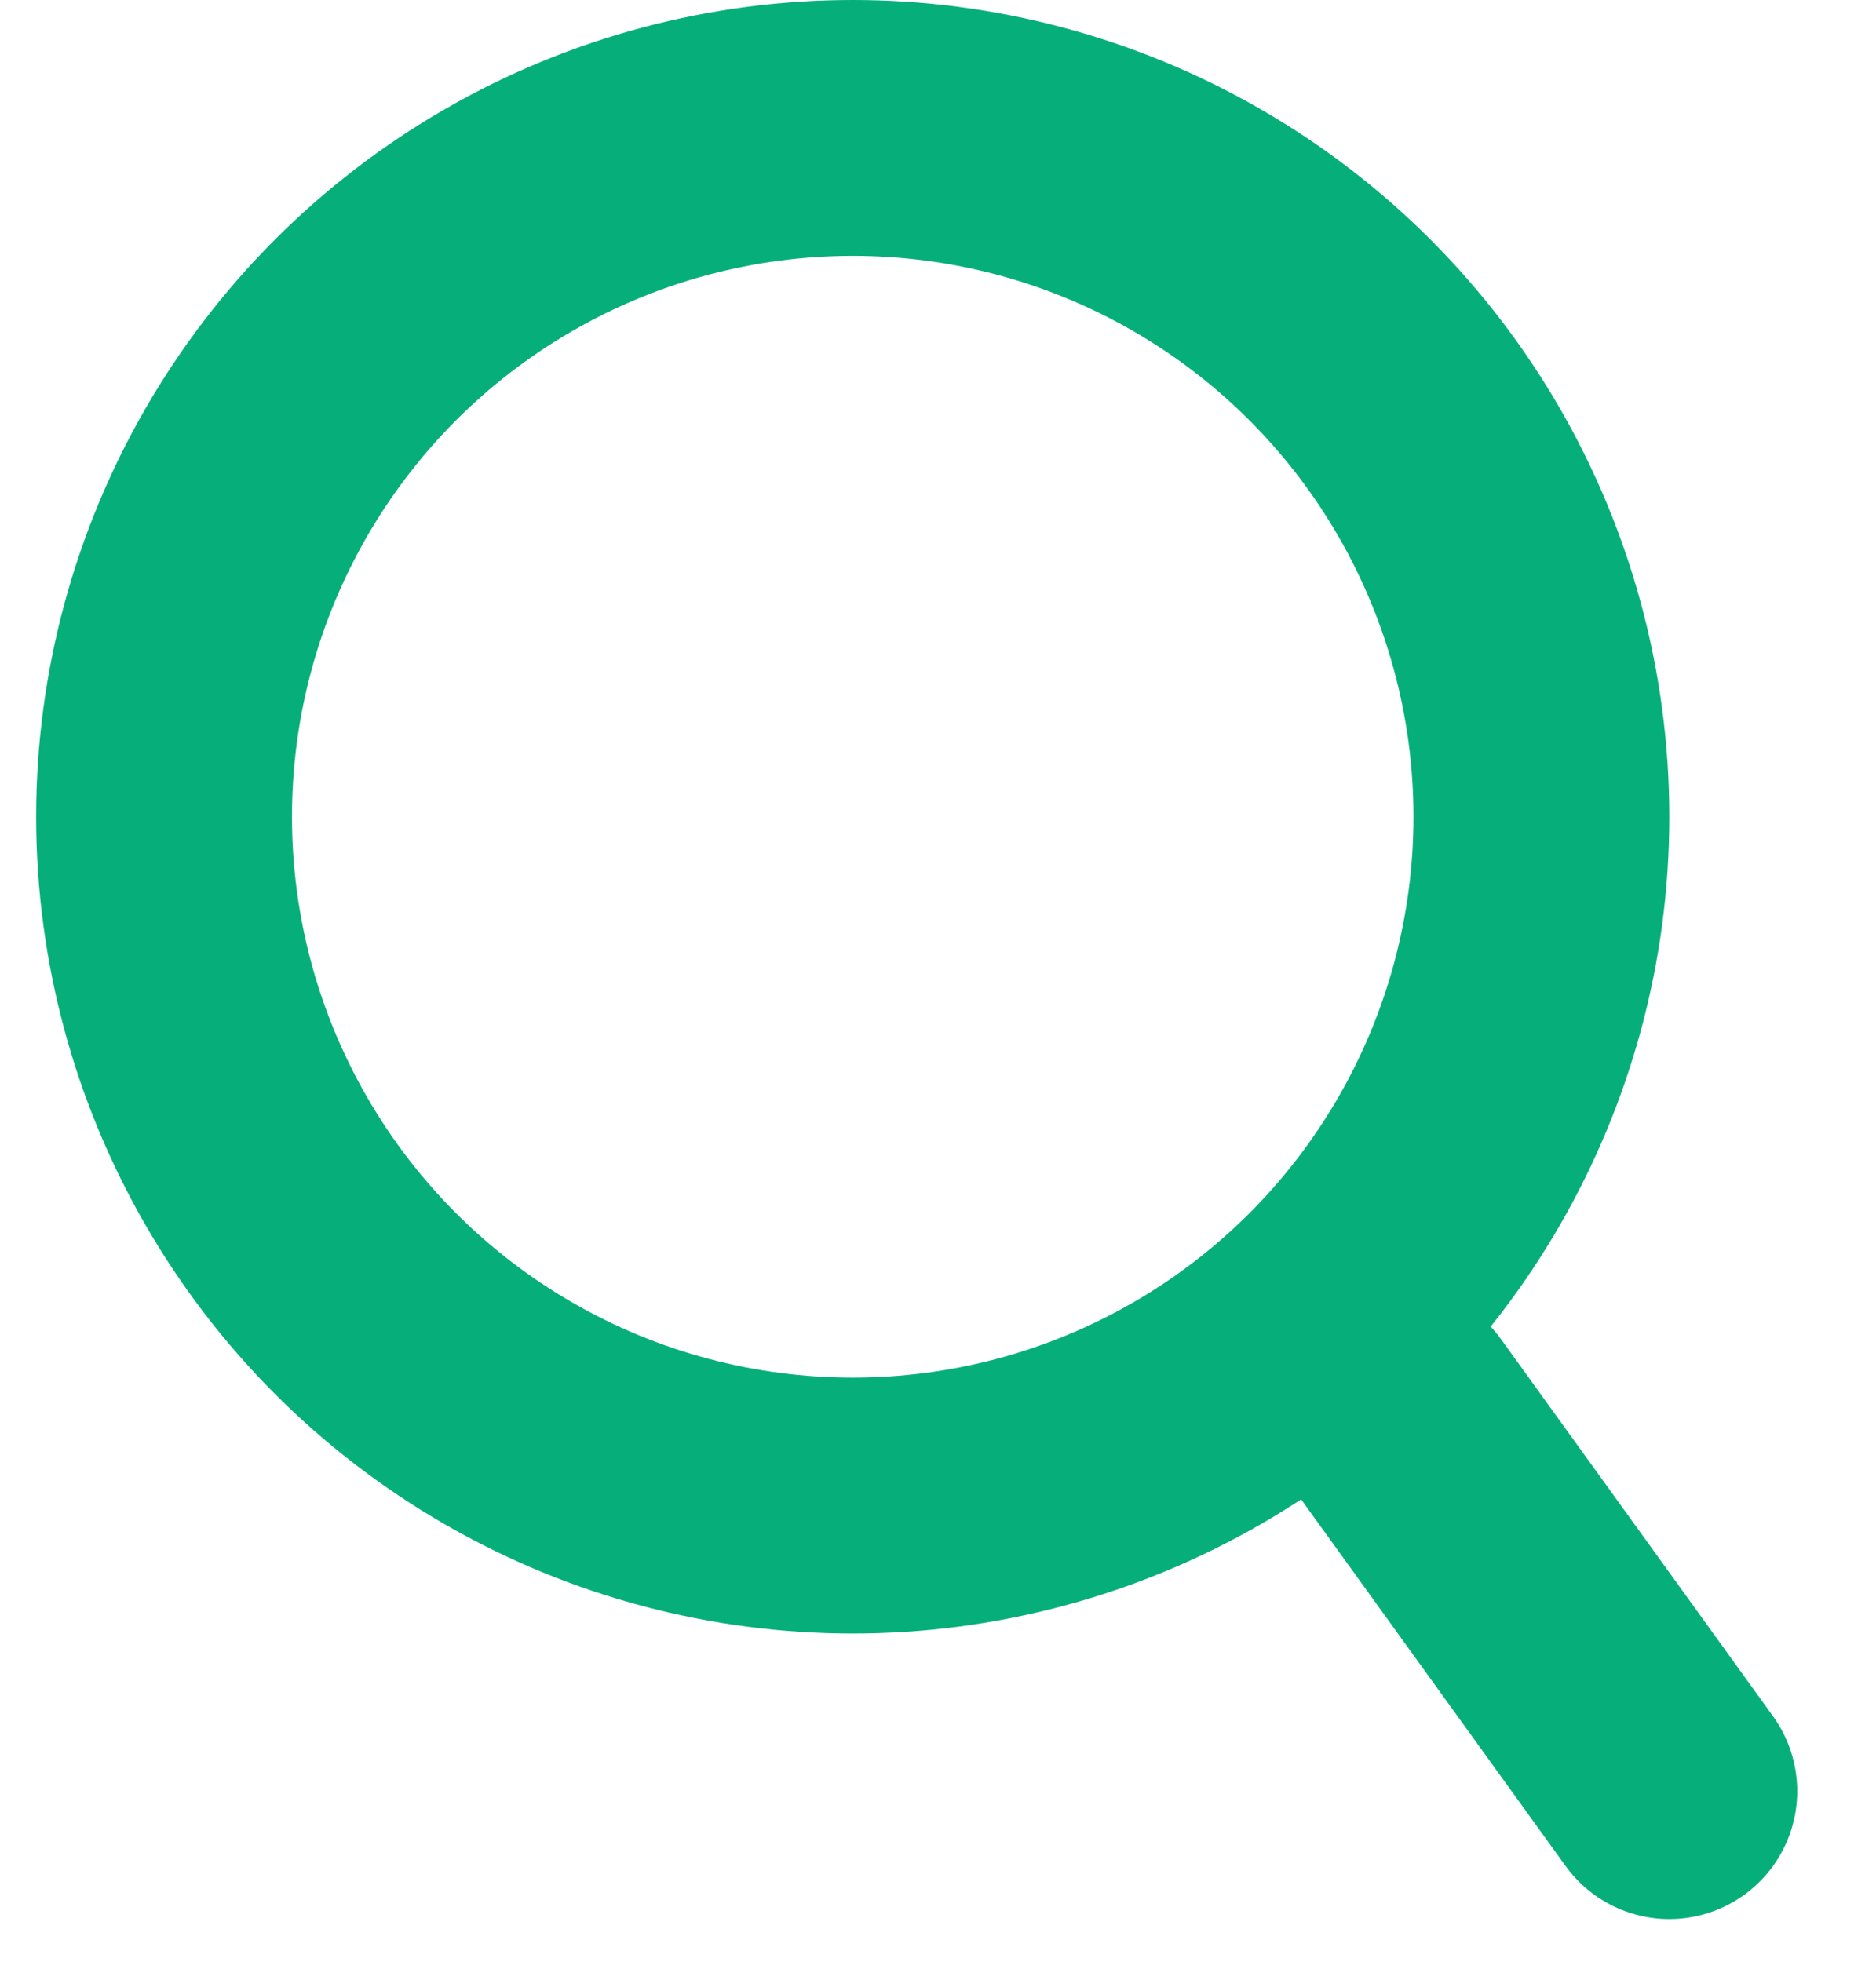
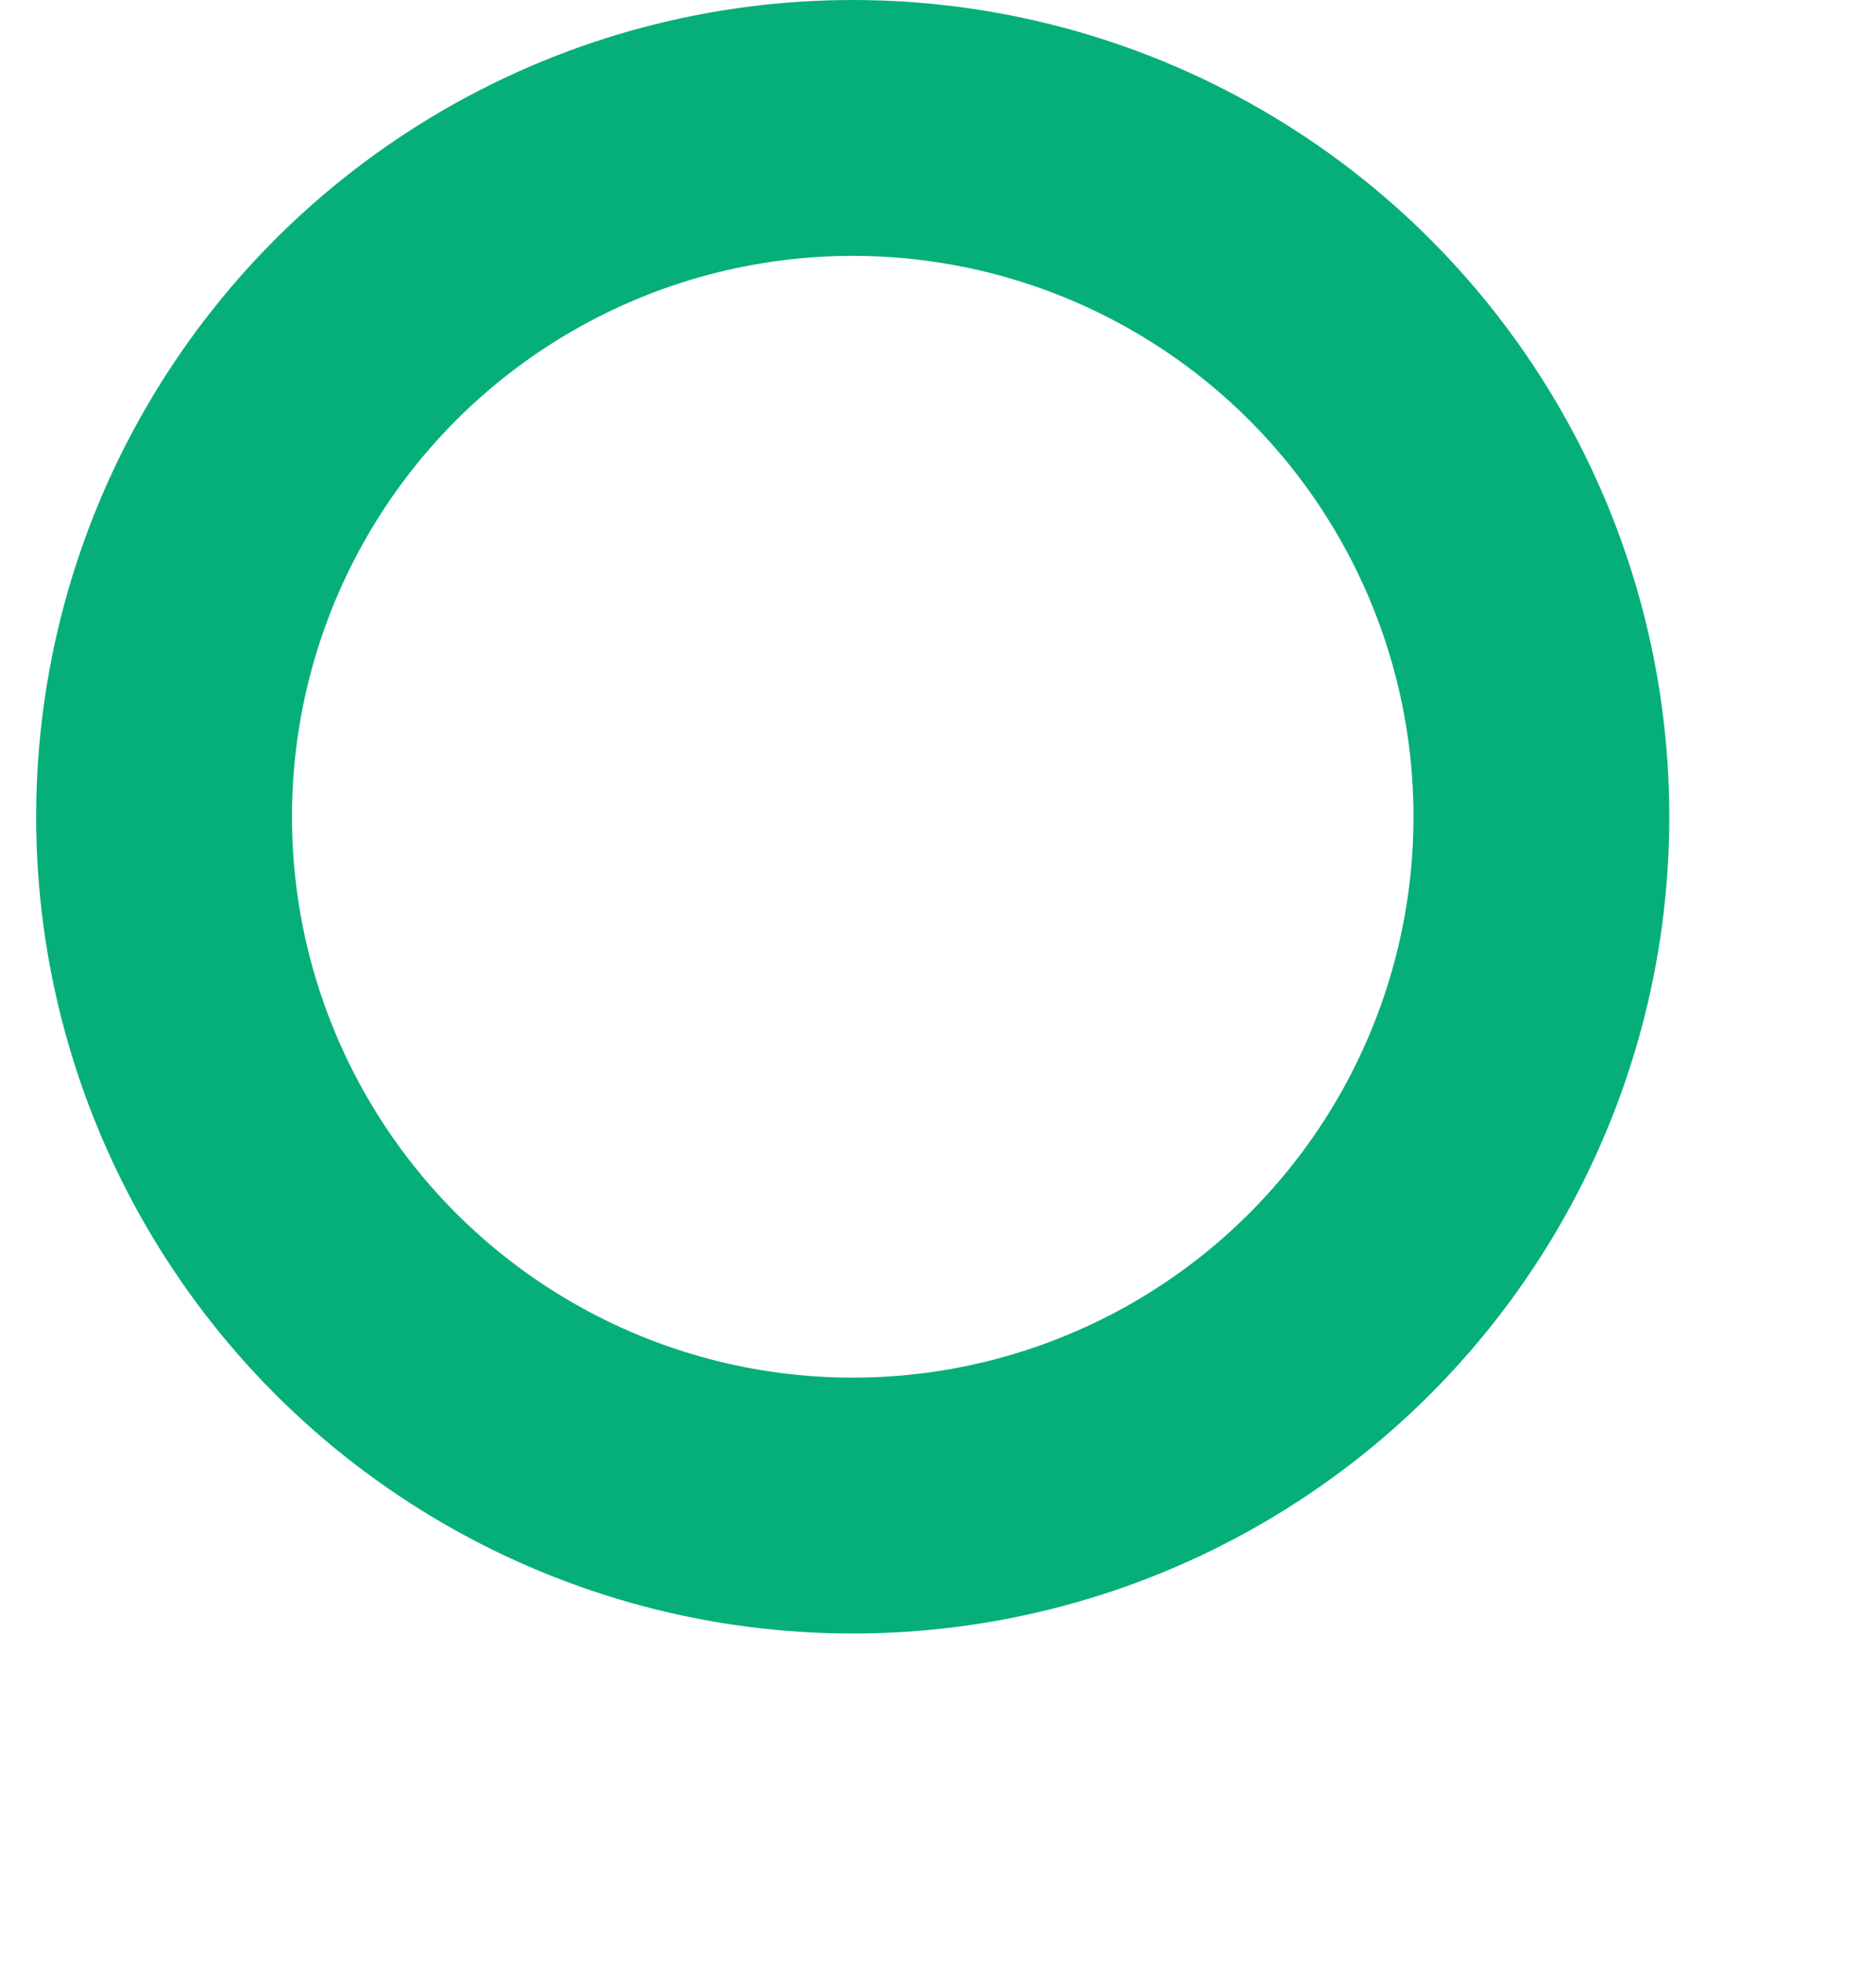
<svg xmlns="http://www.w3.org/2000/svg" width="22" height="23" viewBox="0 0 22 23" fill="none">
  <circle cx="10" cy="9.576" r="8.076" stroke="#06AF7A" stroke-width="3" />
-   <path d="M16.384 16.576L19.576 21" stroke="#06AF7A" stroke-width="3" stroke-linecap="round" />
</svg>